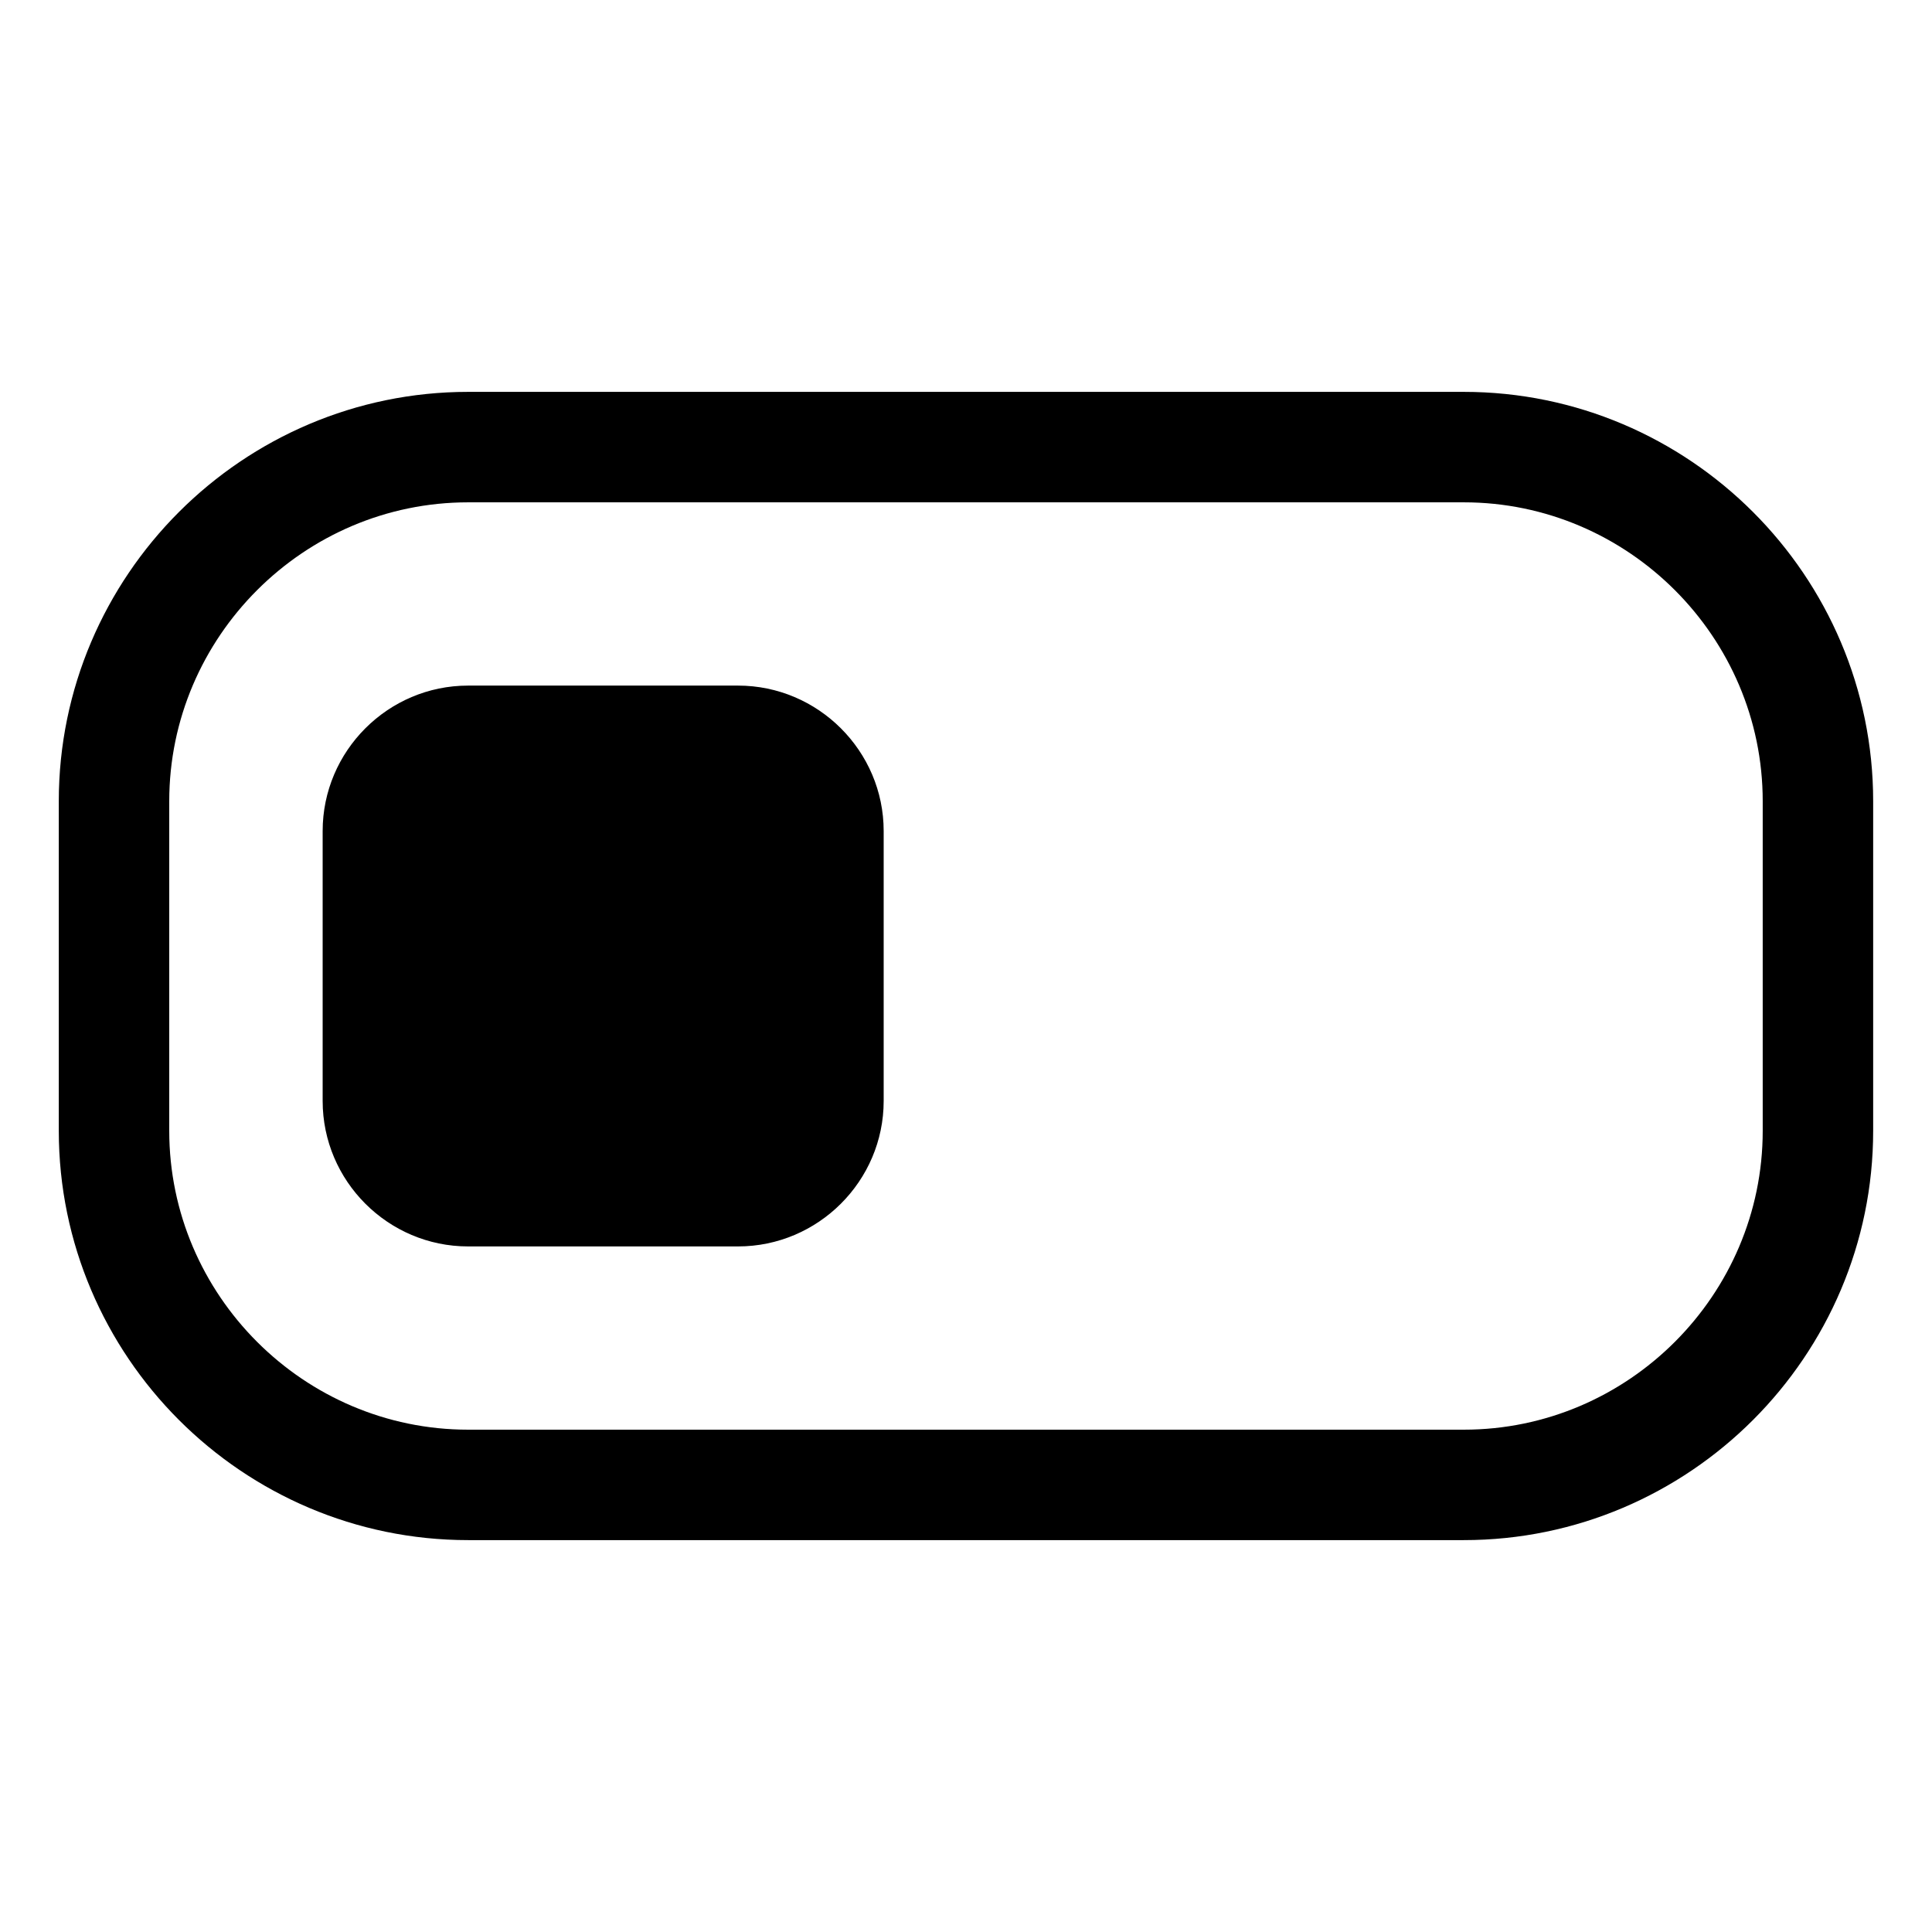
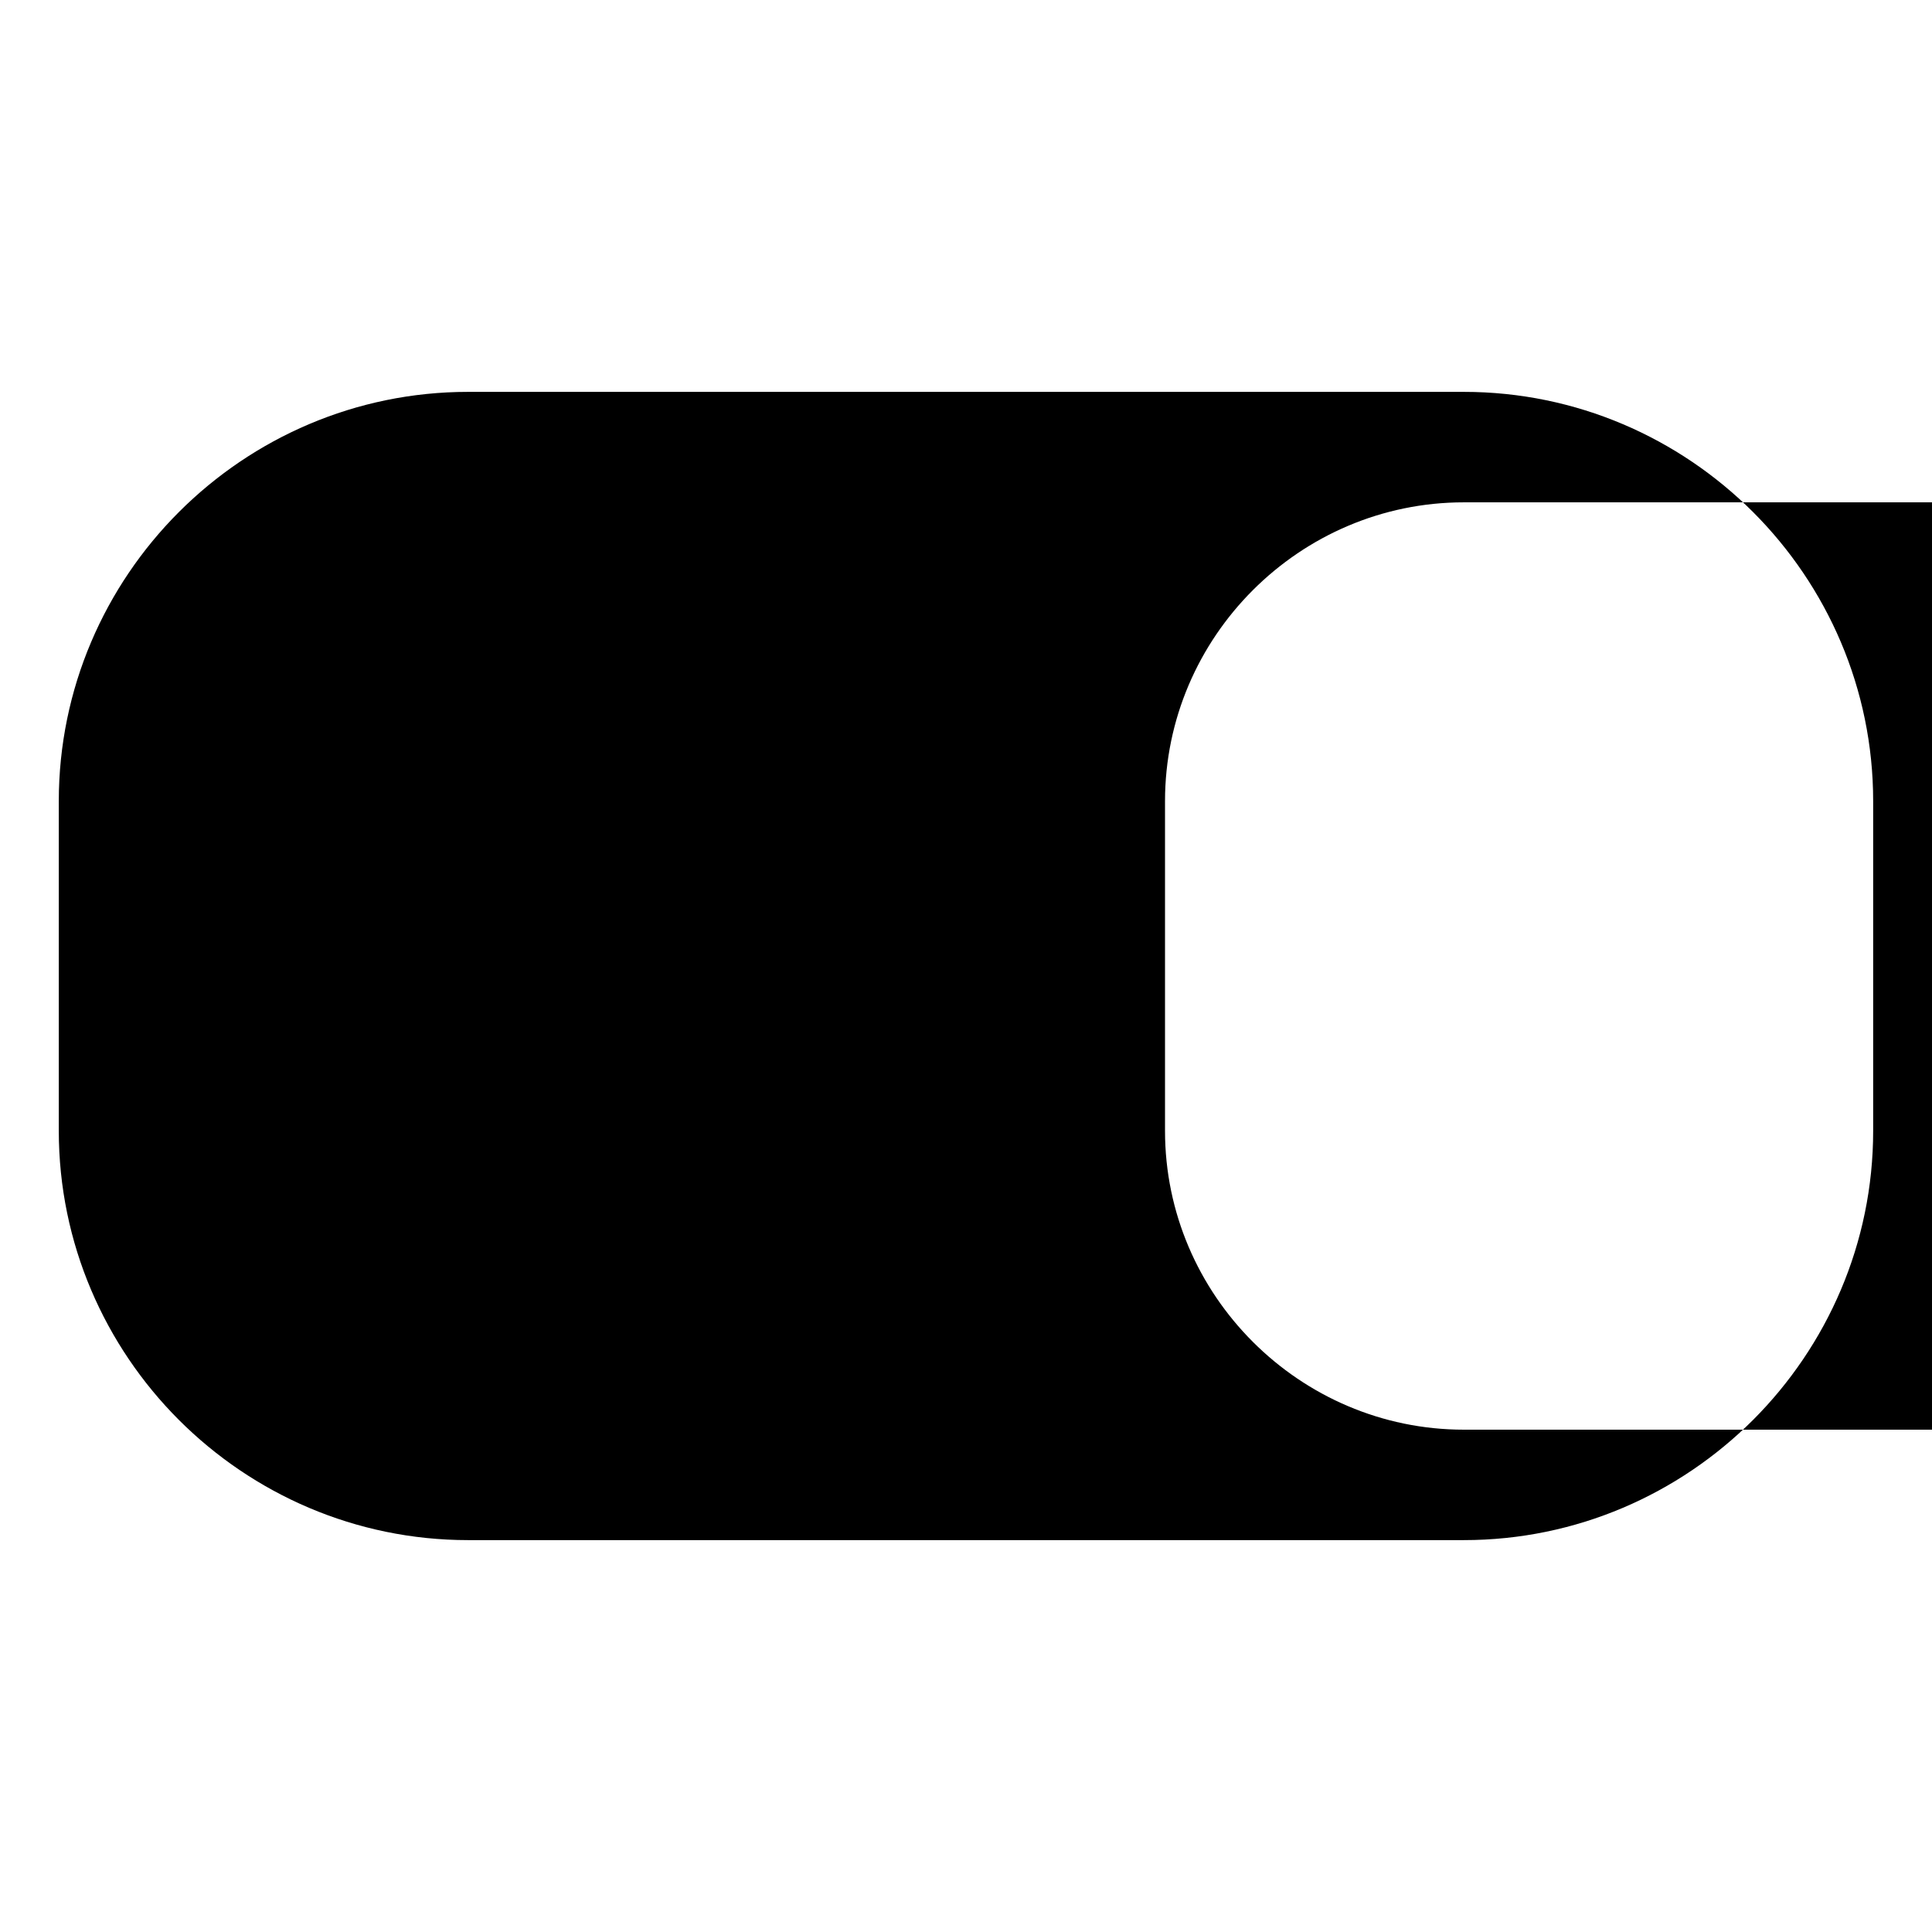
<svg xmlns="http://www.w3.org/2000/svg" fill="#000000" width="800px" height="800px" version="1.1" viewBox="144 144 512 512">
-   <path d="m268.05 247.85h263.89c29.824 0 56.98 12.191 76.629 31.84 19.648 19.648 31.84 46.805 31.84 76.629v87.359c0 29.824-12.191 56.98-31.84 76.629-19.648 19.648-46.805 31.84-76.629 31.84h-263.89c-29.824 0-56.98-12.191-76.629-31.84-19.648-19.648-31.84-46.805-31.84-76.629v-87.359c0-29.824 12.191-56.98 31.84-76.629s46.805-31.84 76.629-31.84zm0 77.84h71.539c21.211 0 38.594 17.332 38.594 38.543v71.539c0 21.211-17.383 38.543-38.594 38.543h-71.539c-21.211 0-38.543-17.332-38.543-38.543v-71.539c0-21.211 17.332-38.543 38.543-38.543zm263.89-48.566h-263.89c-21.766 0-41.562 8.918-55.922 23.277-14.359 14.359-23.277 34.16-23.277 55.922v87.359c0 21.766 8.918 41.562 23.277 55.922 14.359 14.359 34.16 23.277 55.922 23.277h263.89c21.766 0 41.562-8.918 55.922-23.277 14.359-14.359 23.277-34.16 23.277-55.922v-87.359c0-21.766-8.918-41.562-23.277-55.922-14.359-14.359-34.16-23.277-55.922-23.277z" />
+   <path d="m268.05 247.85h263.89c29.824 0 56.98 12.191 76.629 31.84 19.648 19.648 31.84 46.805 31.84 76.629v87.359c0 29.824-12.191 56.98-31.84 76.629-19.648 19.648-46.805 31.84-76.629 31.84h-263.89c-29.824 0-56.98-12.191-76.629-31.84-19.648-19.648-31.84-46.805-31.84-76.629v-87.359c0-29.824 12.191-56.98 31.84-76.629s46.805-31.84 76.629-31.84zm0 77.84h71.539c21.211 0 38.594 17.332 38.594 38.543v71.539c0 21.211-17.383 38.543-38.594 38.543h-71.539c-21.211 0-38.543-17.332-38.543-38.543v-71.539c0-21.211 17.332-38.543 38.543-38.543zm263.89-48.566c-21.766 0-41.562 8.918-55.922 23.277-14.359 14.359-23.277 34.16-23.277 55.922v87.359c0 21.766 8.918 41.562 23.277 55.922 14.359 14.359 34.16 23.277 55.922 23.277h263.89c21.766 0 41.562-8.918 55.922-23.277 14.359-14.359 23.277-34.16 23.277-55.922v-87.359c0-21.766-8.918-41.562-23.277-55.922-14.359-14.359-34.16-23.277-55.922-23.277z" />
</svg>